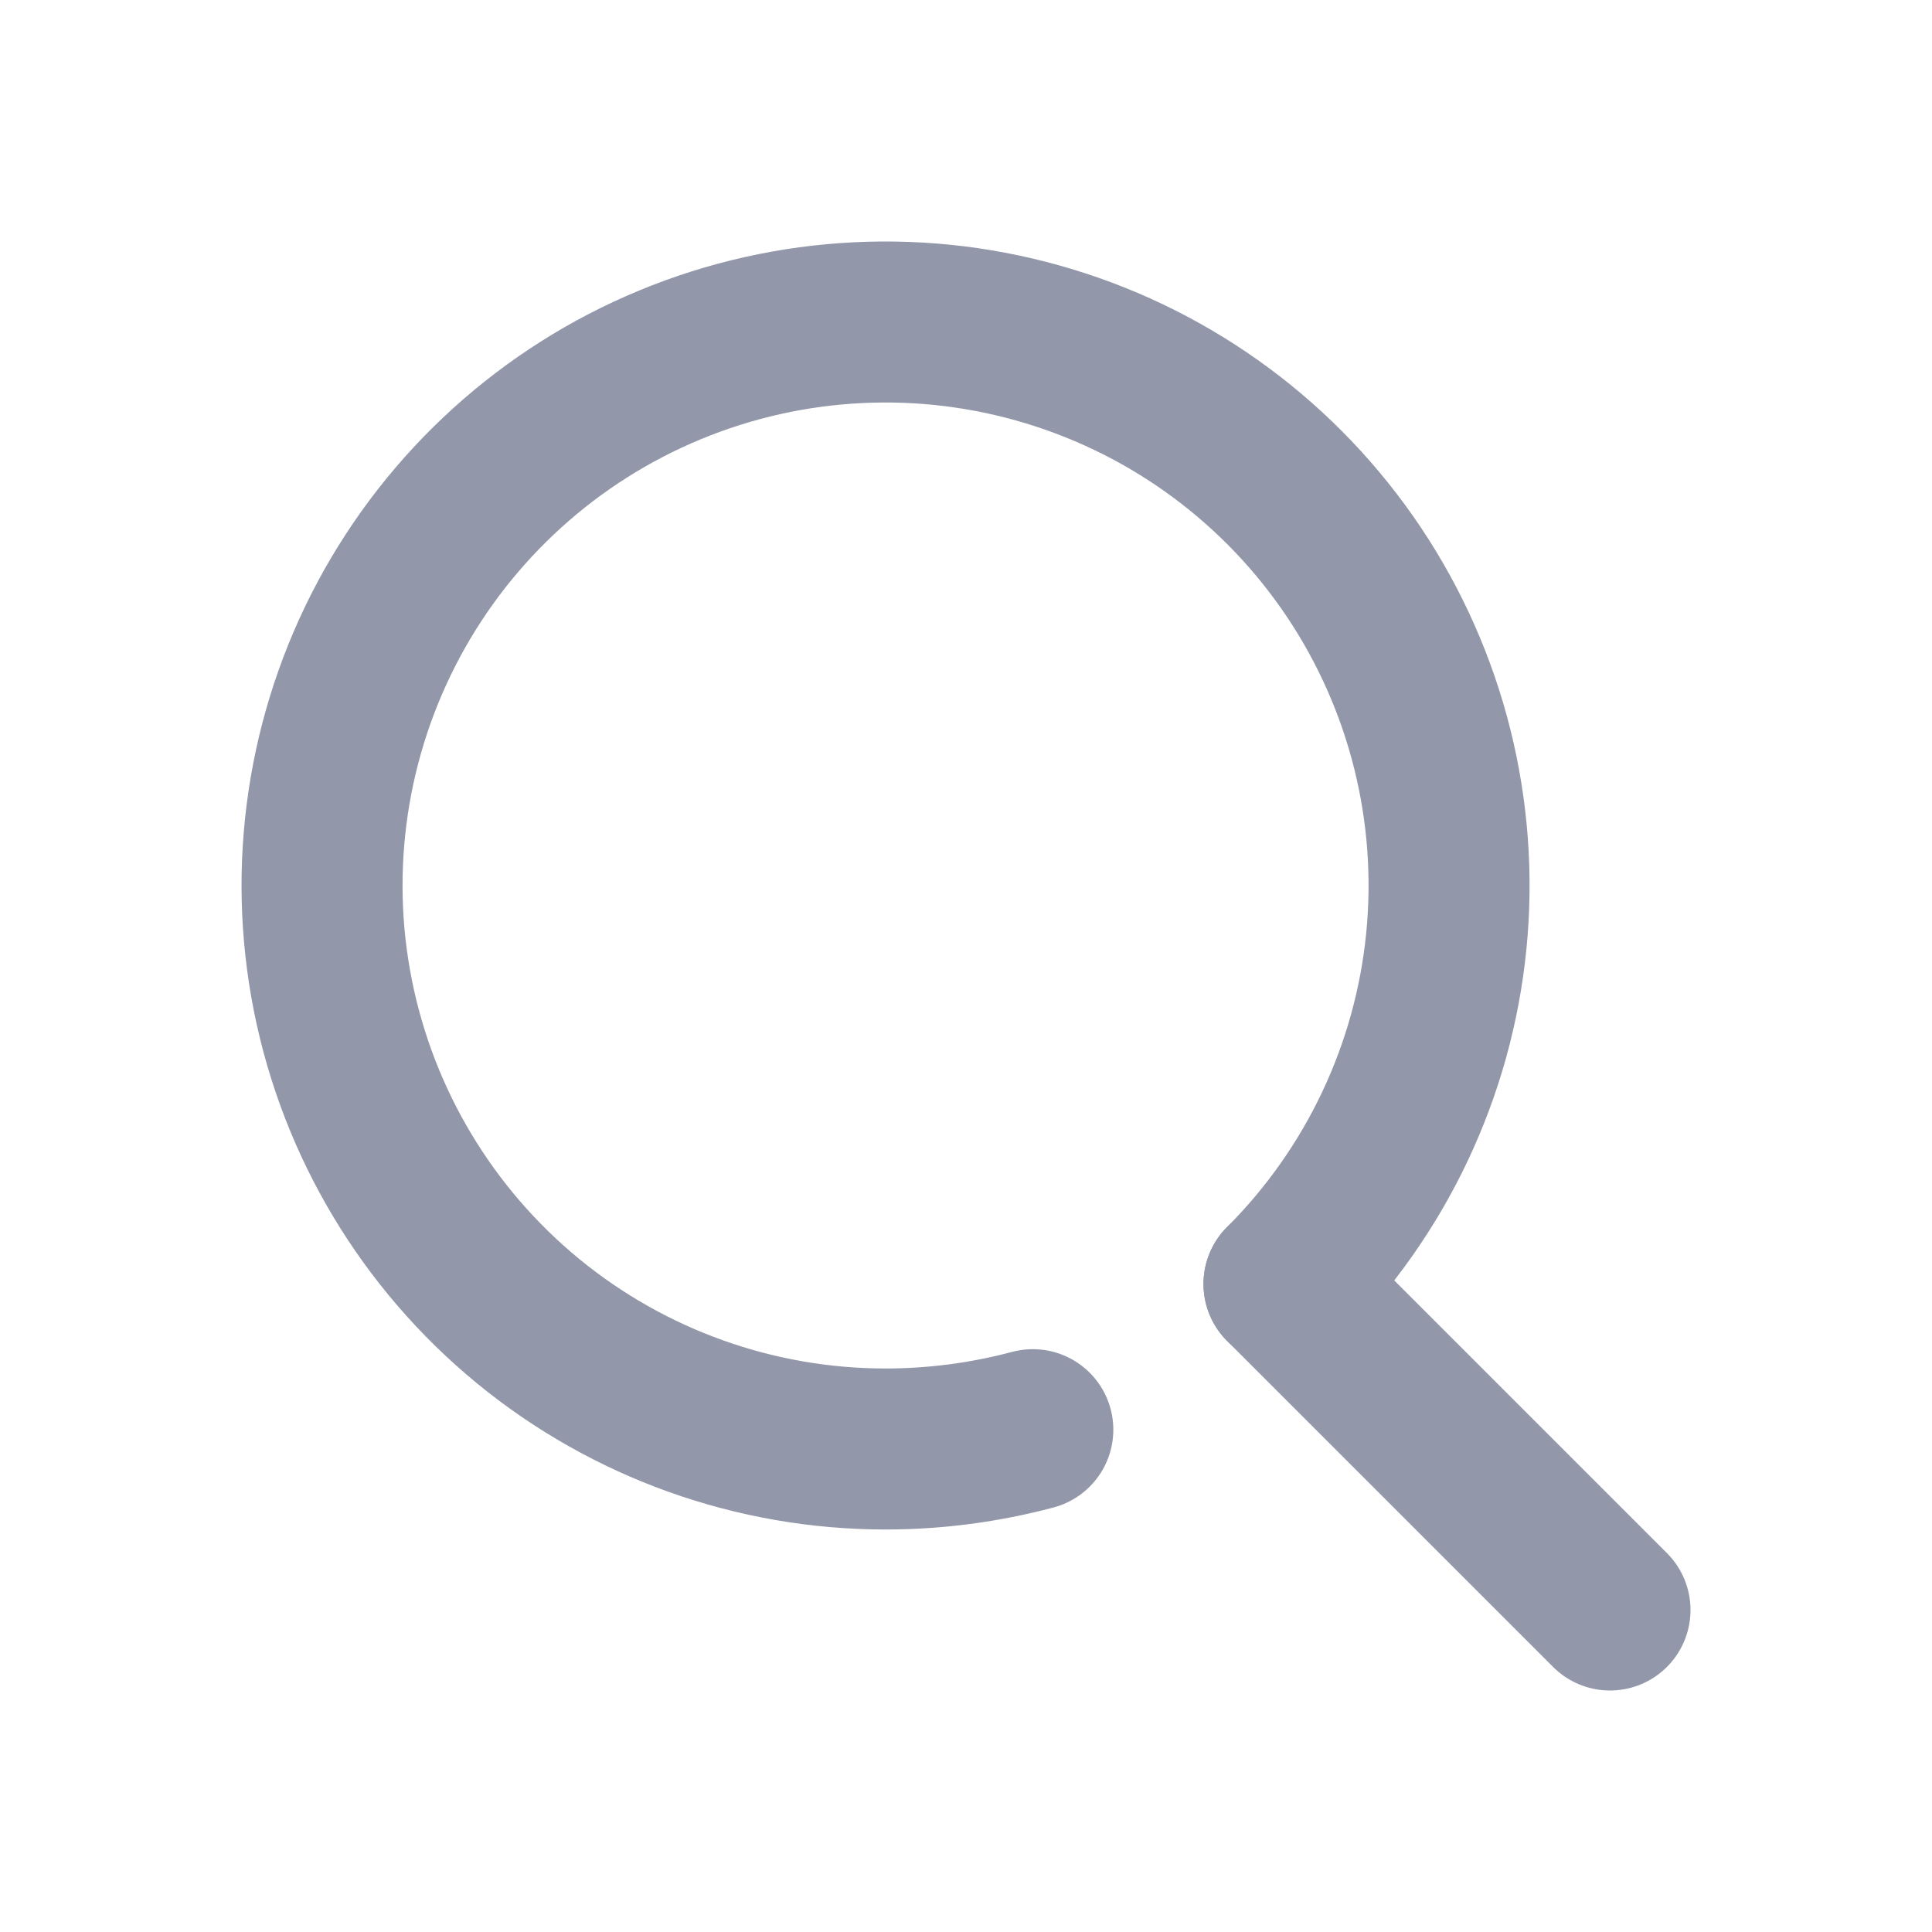
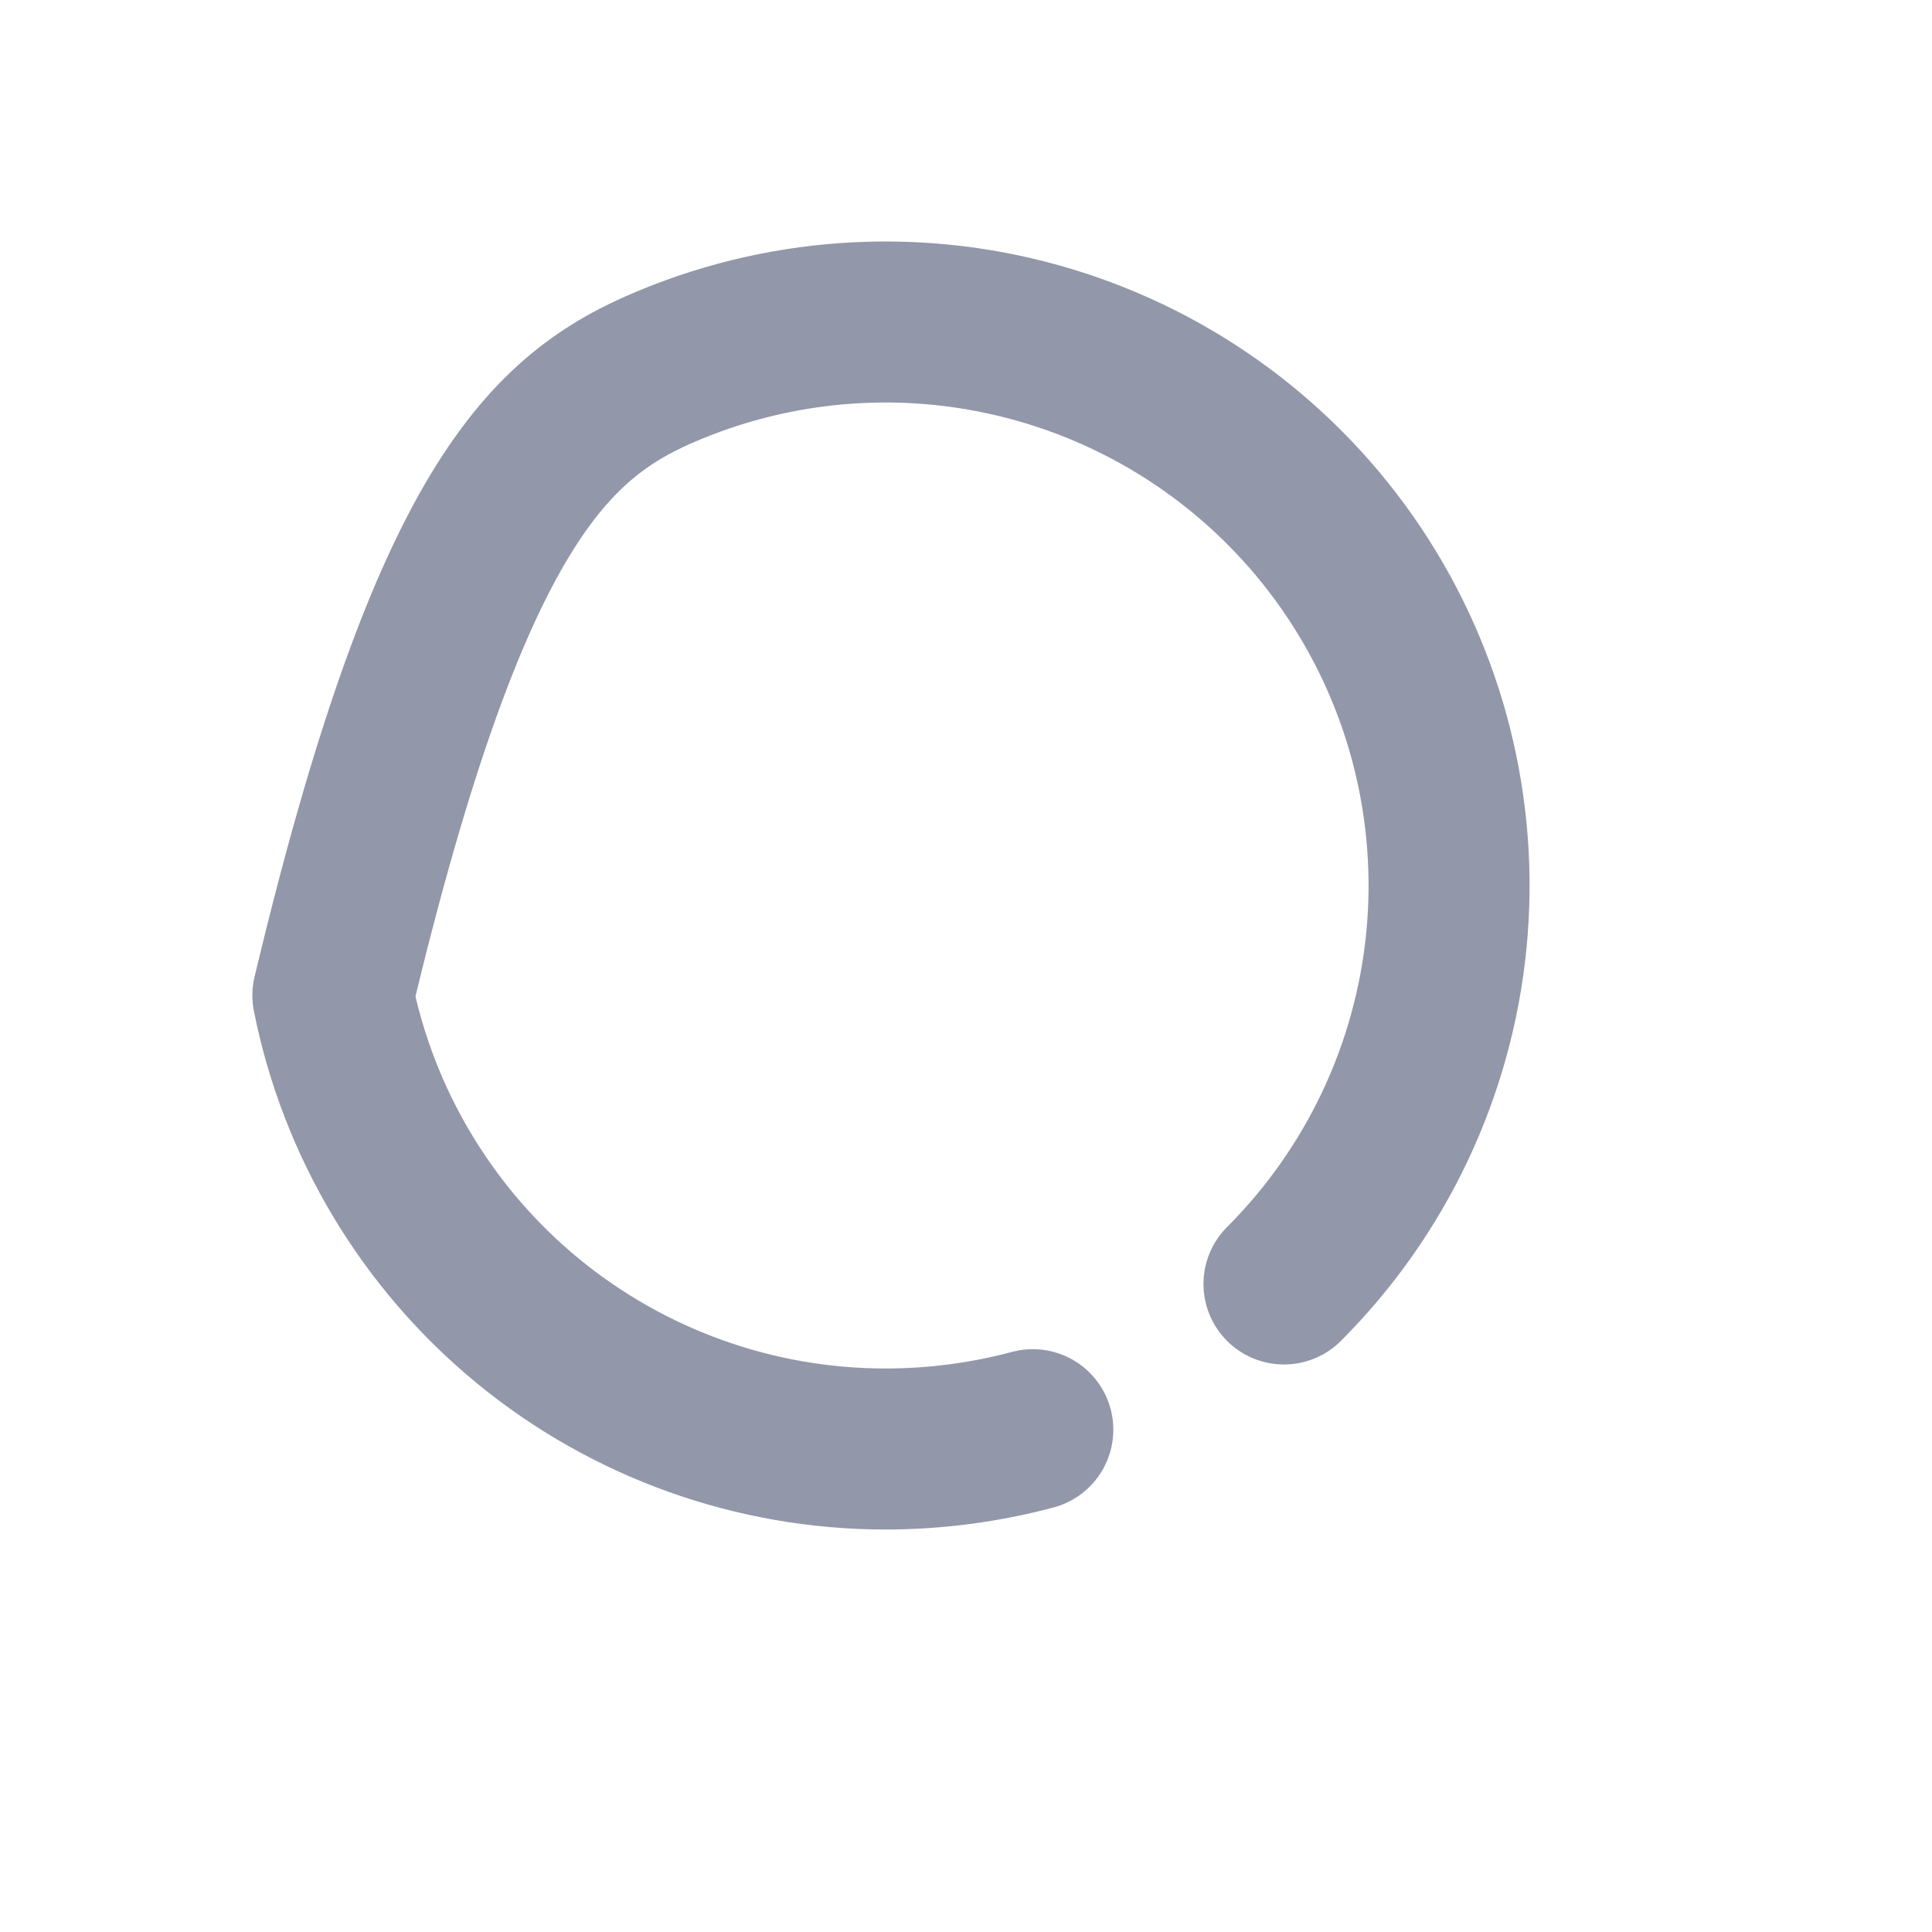
<svg xmlns="http://www.w3.org/2000/svg" width="24" height="24" viewBox="0 0 24 24" fill="none">
-   <path d="M12.83 17.76C12.233 17.919 11.618 18 11 18C9.381 18 7.811 17.438 6.559 16.411C5.308 15.383 4.451 13.954 4.135 12.365C3.819 10.777 4.064 9.128 4.827 7.7C5.591 6.272 6.826 5.152 8.322 4.533C9.818 3.913 11.483 3.831 13.033 4.302C14.583 4.772 15.921 5.765 16.821 7.111C17.721 8.458 18.126 10.075 17.967 11.687C17.808 13.298 17.095 14.805 15.95 15.95" stroke="#9297A9" stroke-width="2" stroke-linecap="round" stroke-linejoin="round" />
-   <path d="M20 20L15.95 15.95" stroke="#9297A9" stroke-width="2" stroke-linecap="round" stroke-linejoin="round" />
+   <path d="M12.83 17.76C12.233 17.919 11.618 18 11 18C9.381 18 7.811 17.438 6.559 16.411C5.308 15.383 4.451 13.954 4.135 12.365C5.591 6.272 6.826 5.152 8.322 4.533C9.818 3.913 11.483 3.831 13.033 4.302C14.583 4.772 15.921 5.765 16.821 7.111C17.721 8.458 18.126 10.075 17.967 11.687C17.808 13.298 17.095 14.805 15.95 15.95" stroke="#9297A9" stroke-width="2" stroke-linecap="round" stroke-linejoin="round" />
</svg>